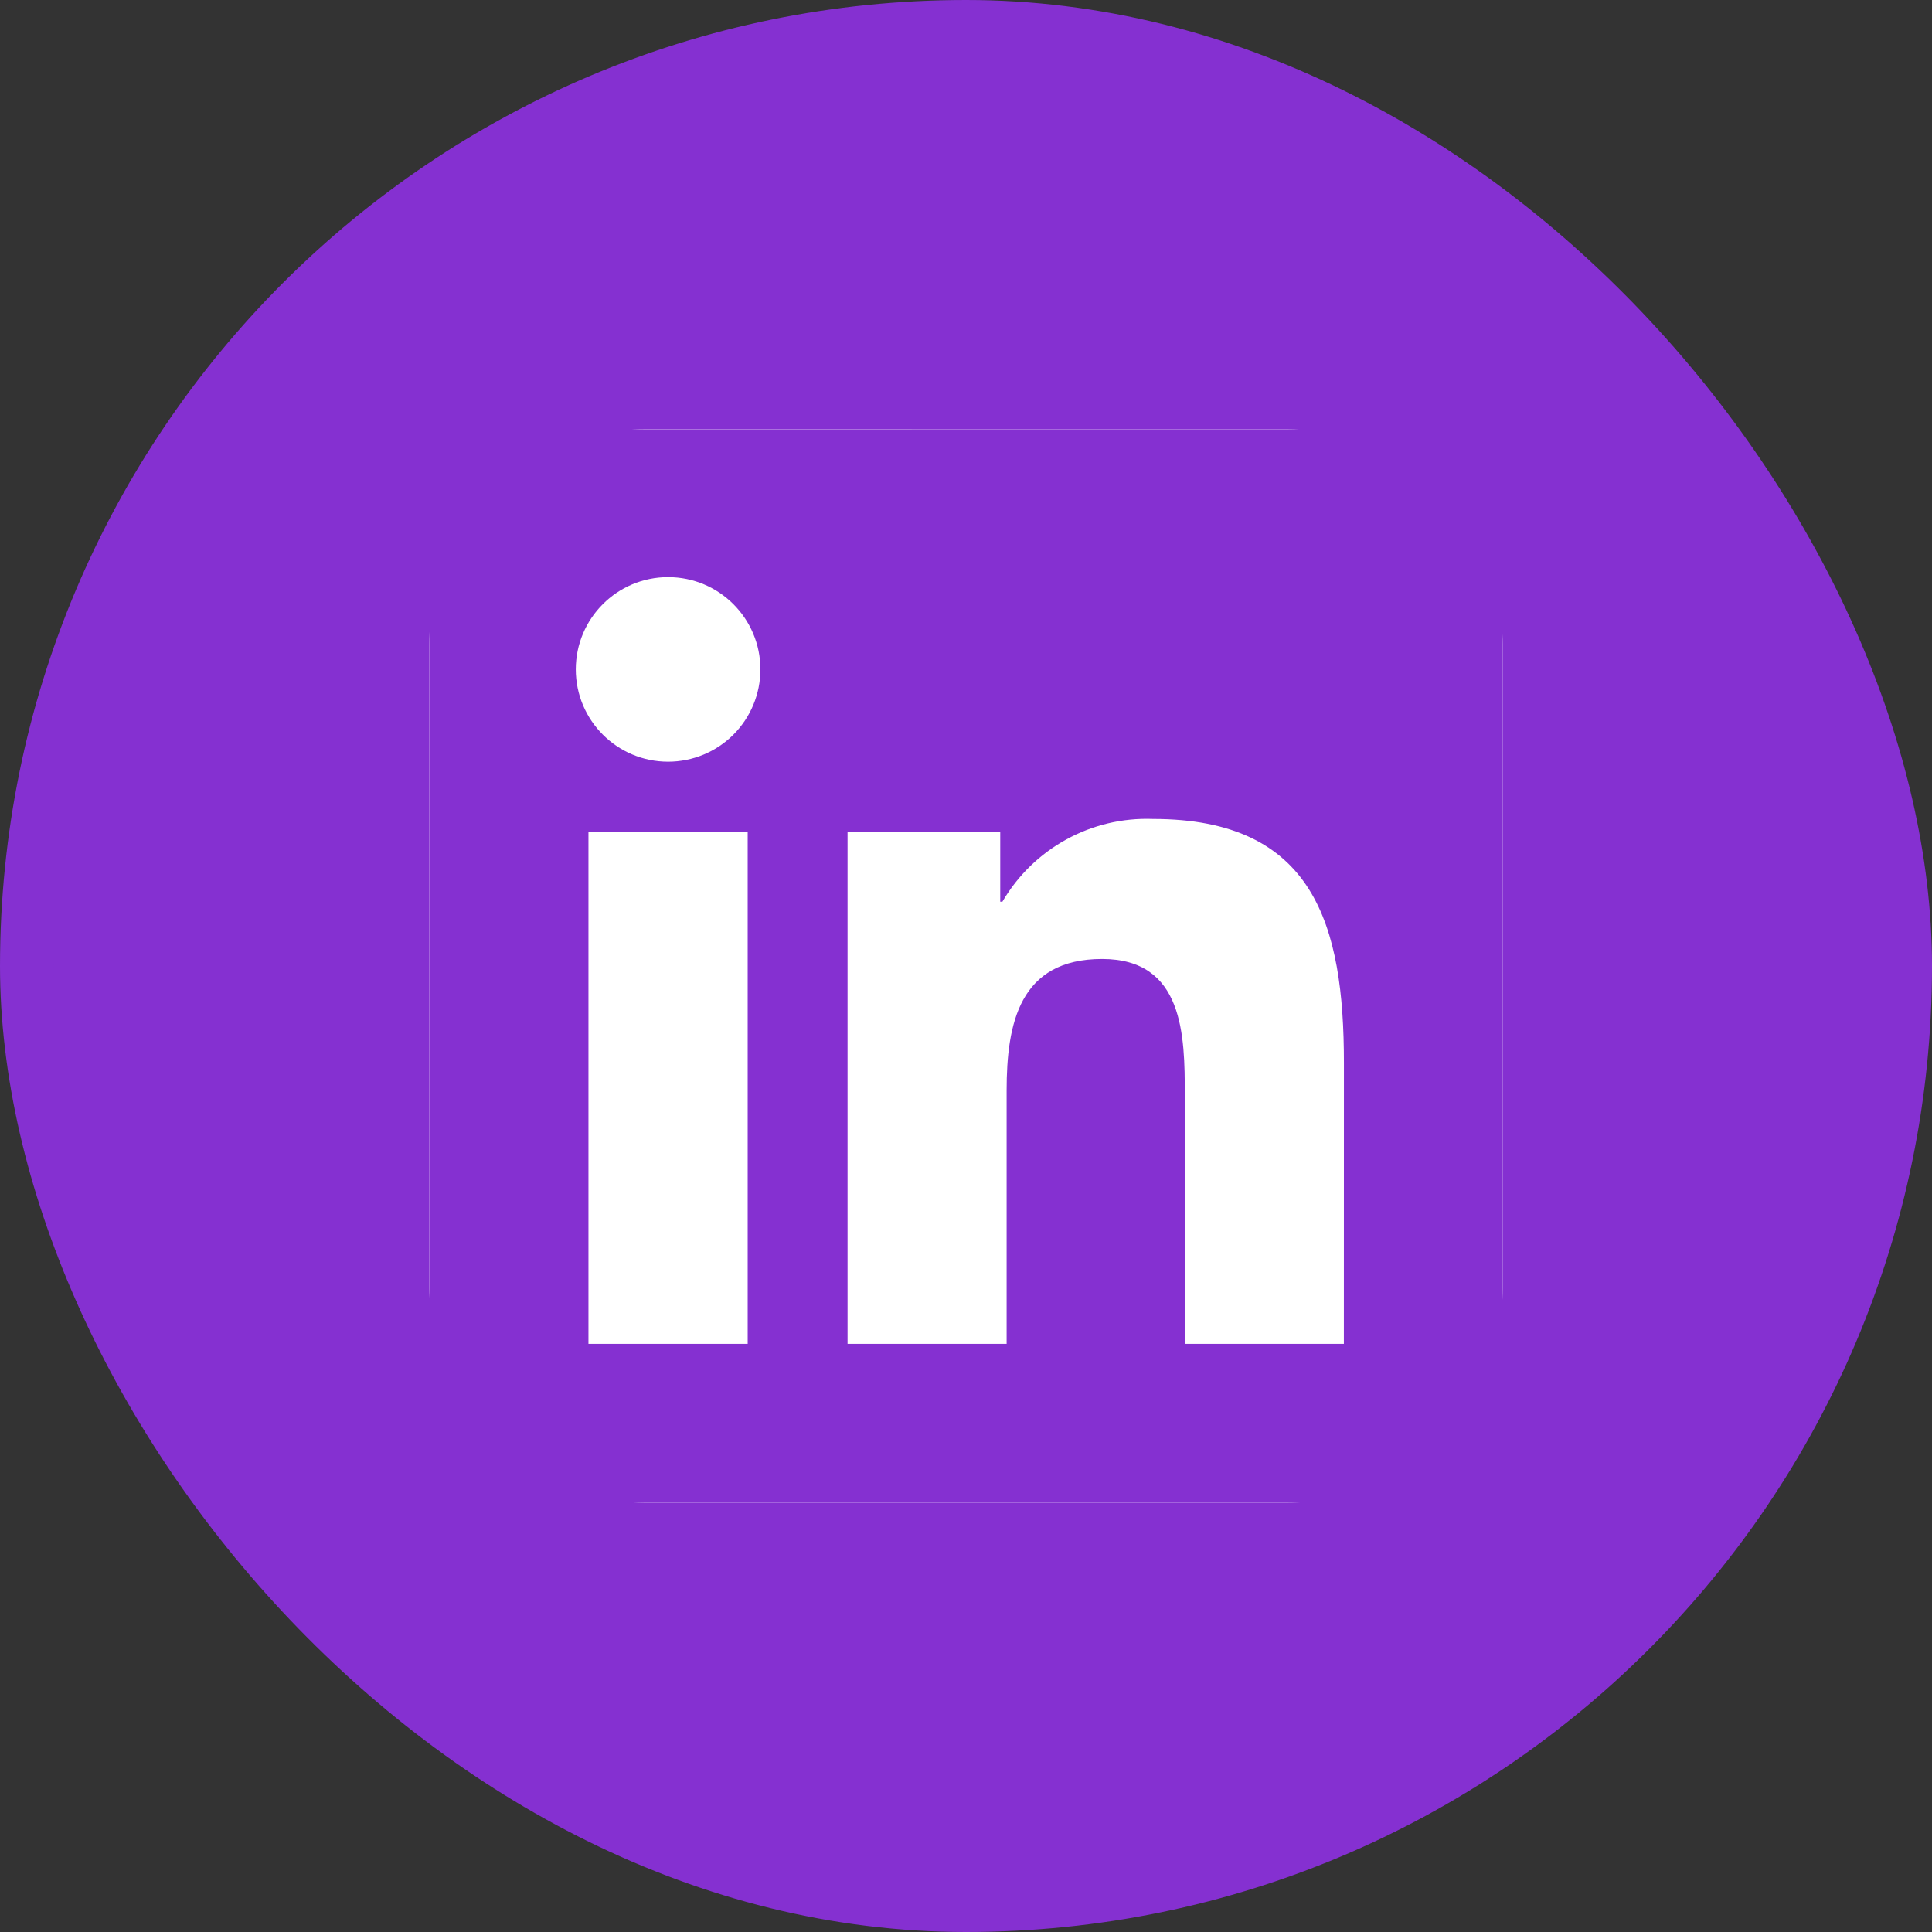
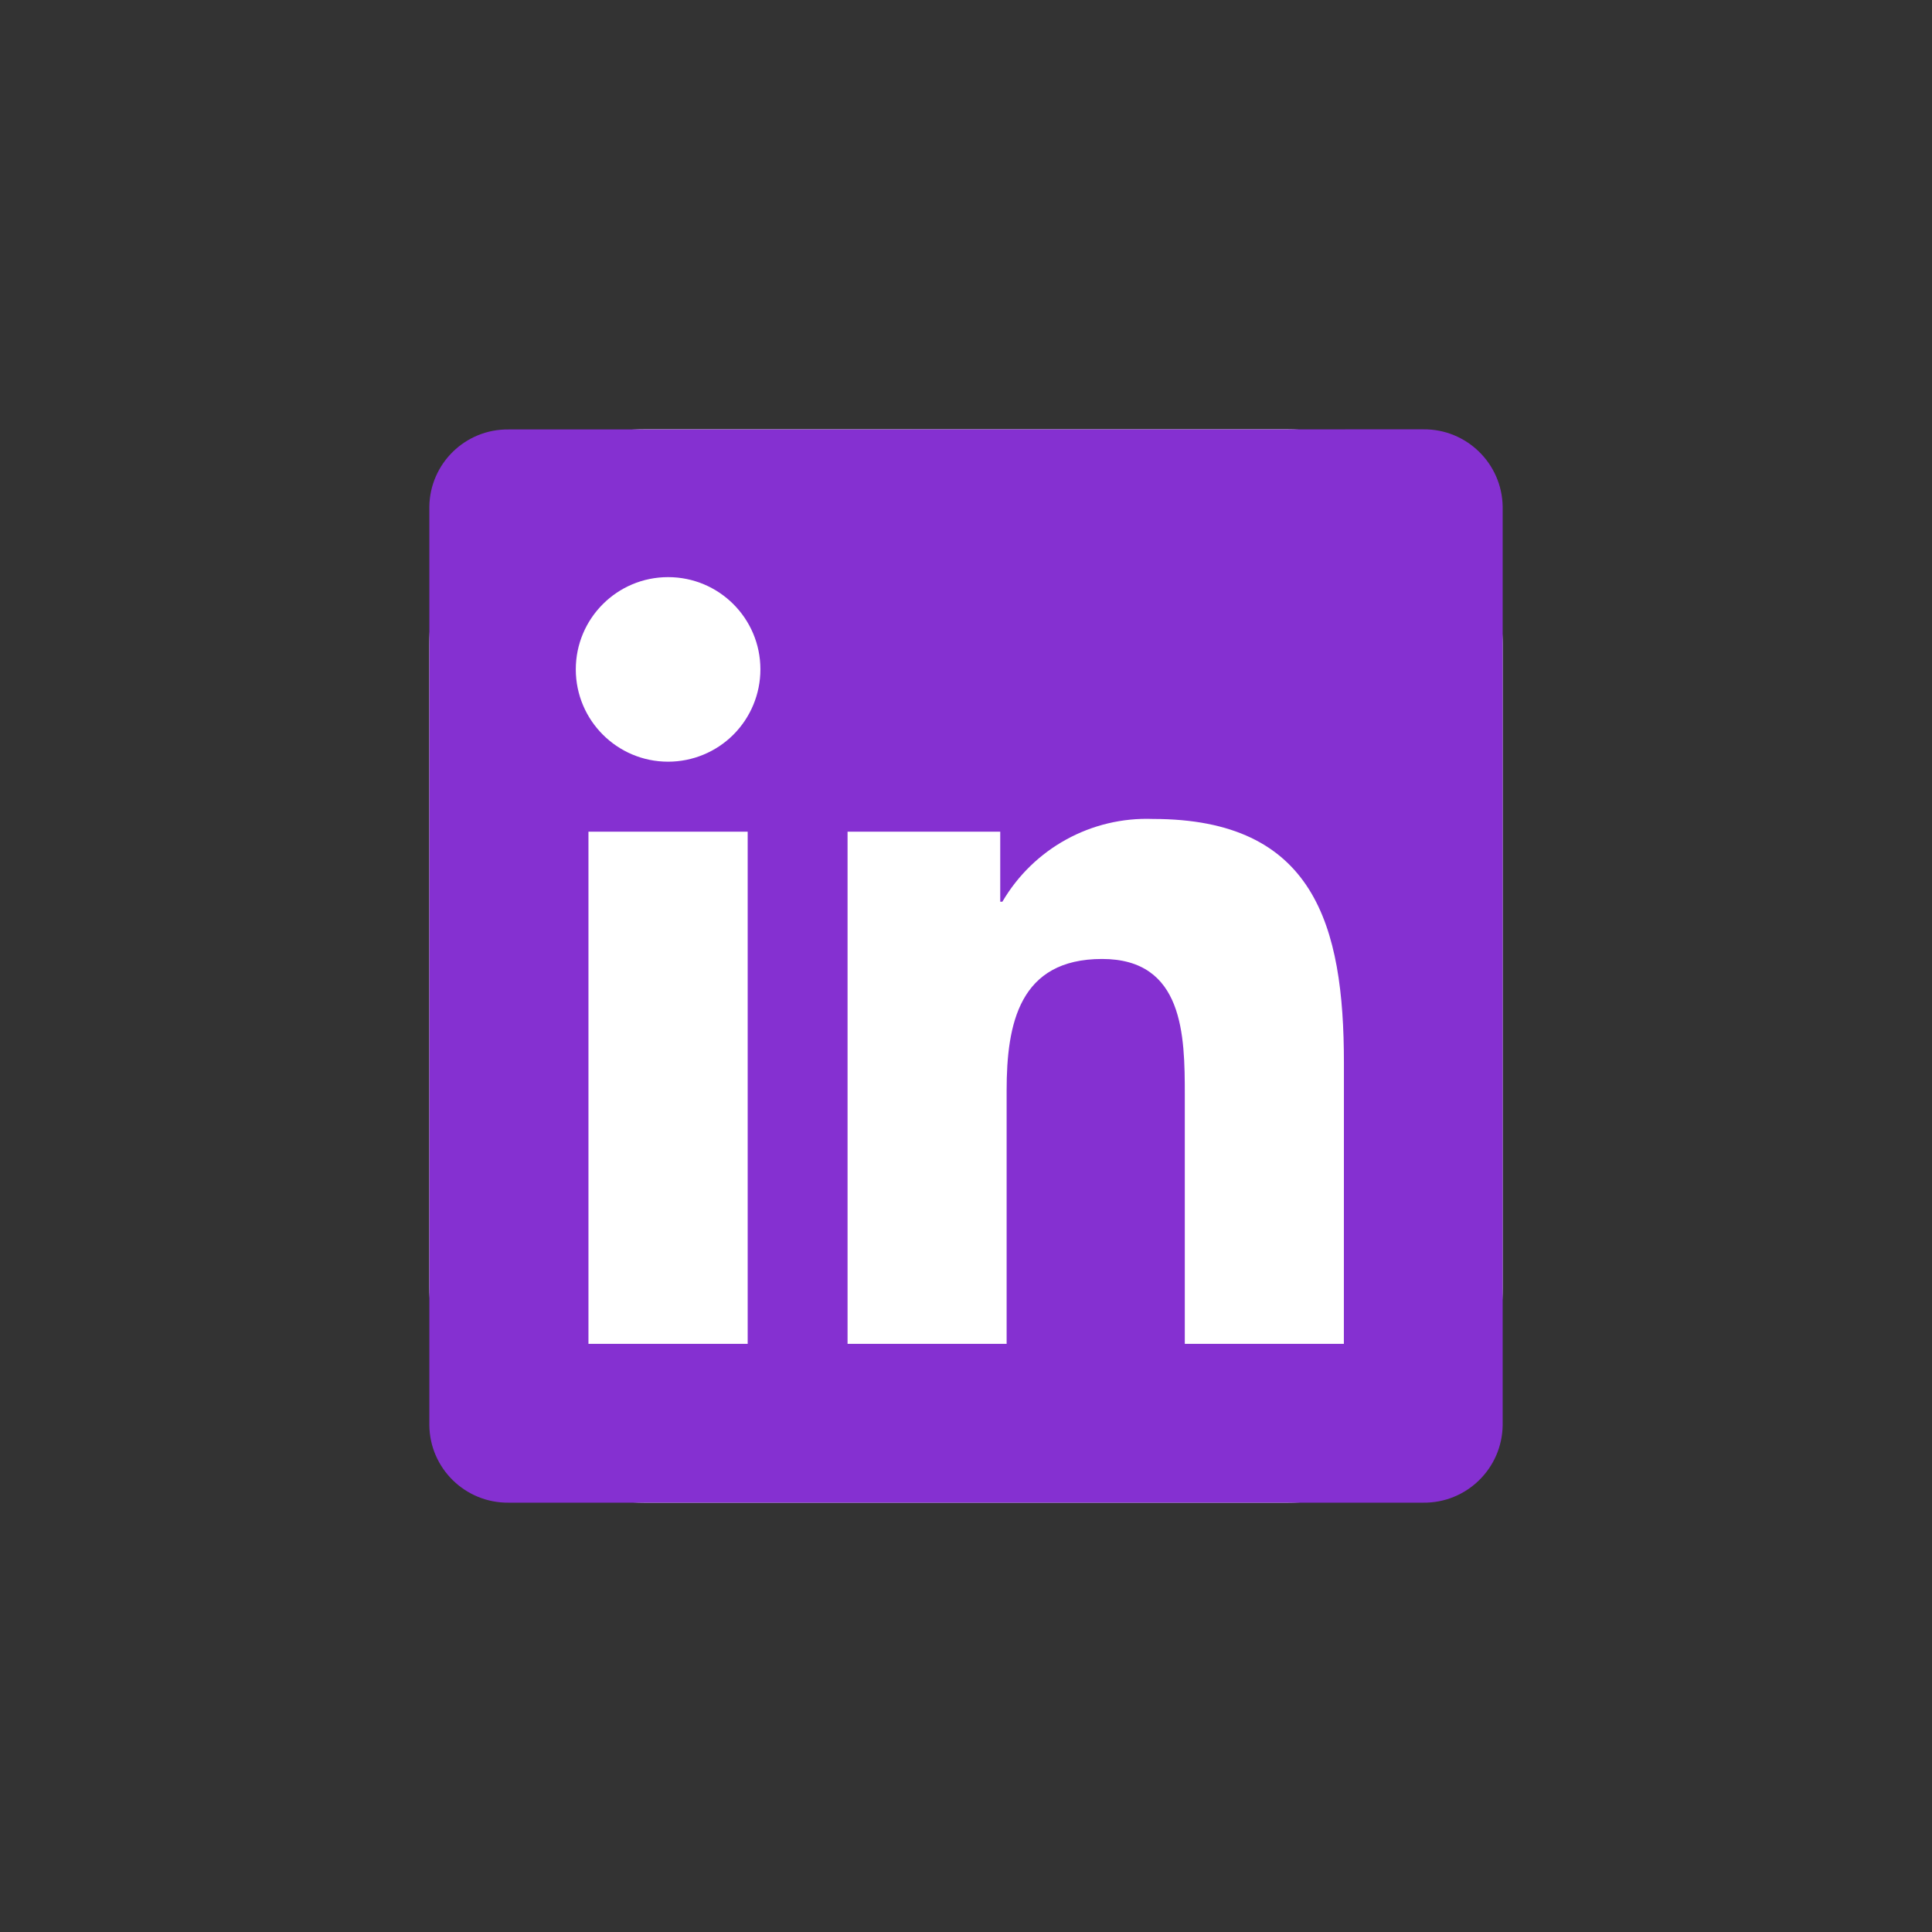
<svg xmlns="http://www.w3.org/2000/svg" width="36" height="36" viewBox="0 0 36 36" fill="none">
  <rect x="0" y="0" width="36" height="36" fill="#333333" stroke="none" />
-   <rect x="0.5" y="0.5" width="35" height="35" rx="17.5" fill="#8530D1" />
-   <rect x="0.5" y="0.5" width="35" height="35" rx="17.5" stroke="#8530D1" />
  <rect x="8" y="8" width="20" height="20" rx="4" fill="white" />
  <path d="M26.519 8C27.325 7.99 27.988 8.635 28 9.441V26.557C27.989 27.364 27.326 28.01 26.519 28H9.476C8.67 28.008 8.009 27.362 8 26.557V9.443C8.01 8.638 8.67 7.993 9.476 8.002L26.519 8ZM10.965 15.497V25.041H13.932V15.497H10.965ZM21.484 15.26C20.336 15.217 19.258 15.81 18.678 16.802H18.638V15.497H15.793V25.041H18.757V20.32C18.757 19.075 18.993 17.869 20.536 17.869C22.058 17.869 22.077 19.294 22.077 20.4V25.041H25.041L25.042 19.806C25.042 17.236 24.488 15.26 21.484 15.26ZM12.449 10.754C11.499 10.754 10.729 11.524 10.729 12.474C10.73 13.423 11.5 14.193 12.449 14.193C12.905 14.193 13.343 14.012 13.665 13.69C13.988 13.367 14.169 12.929 14.169 12.473C14.169 11.523 13.399 10.754 12.449 10.754Z" fill="#8530D1" />
</svg>